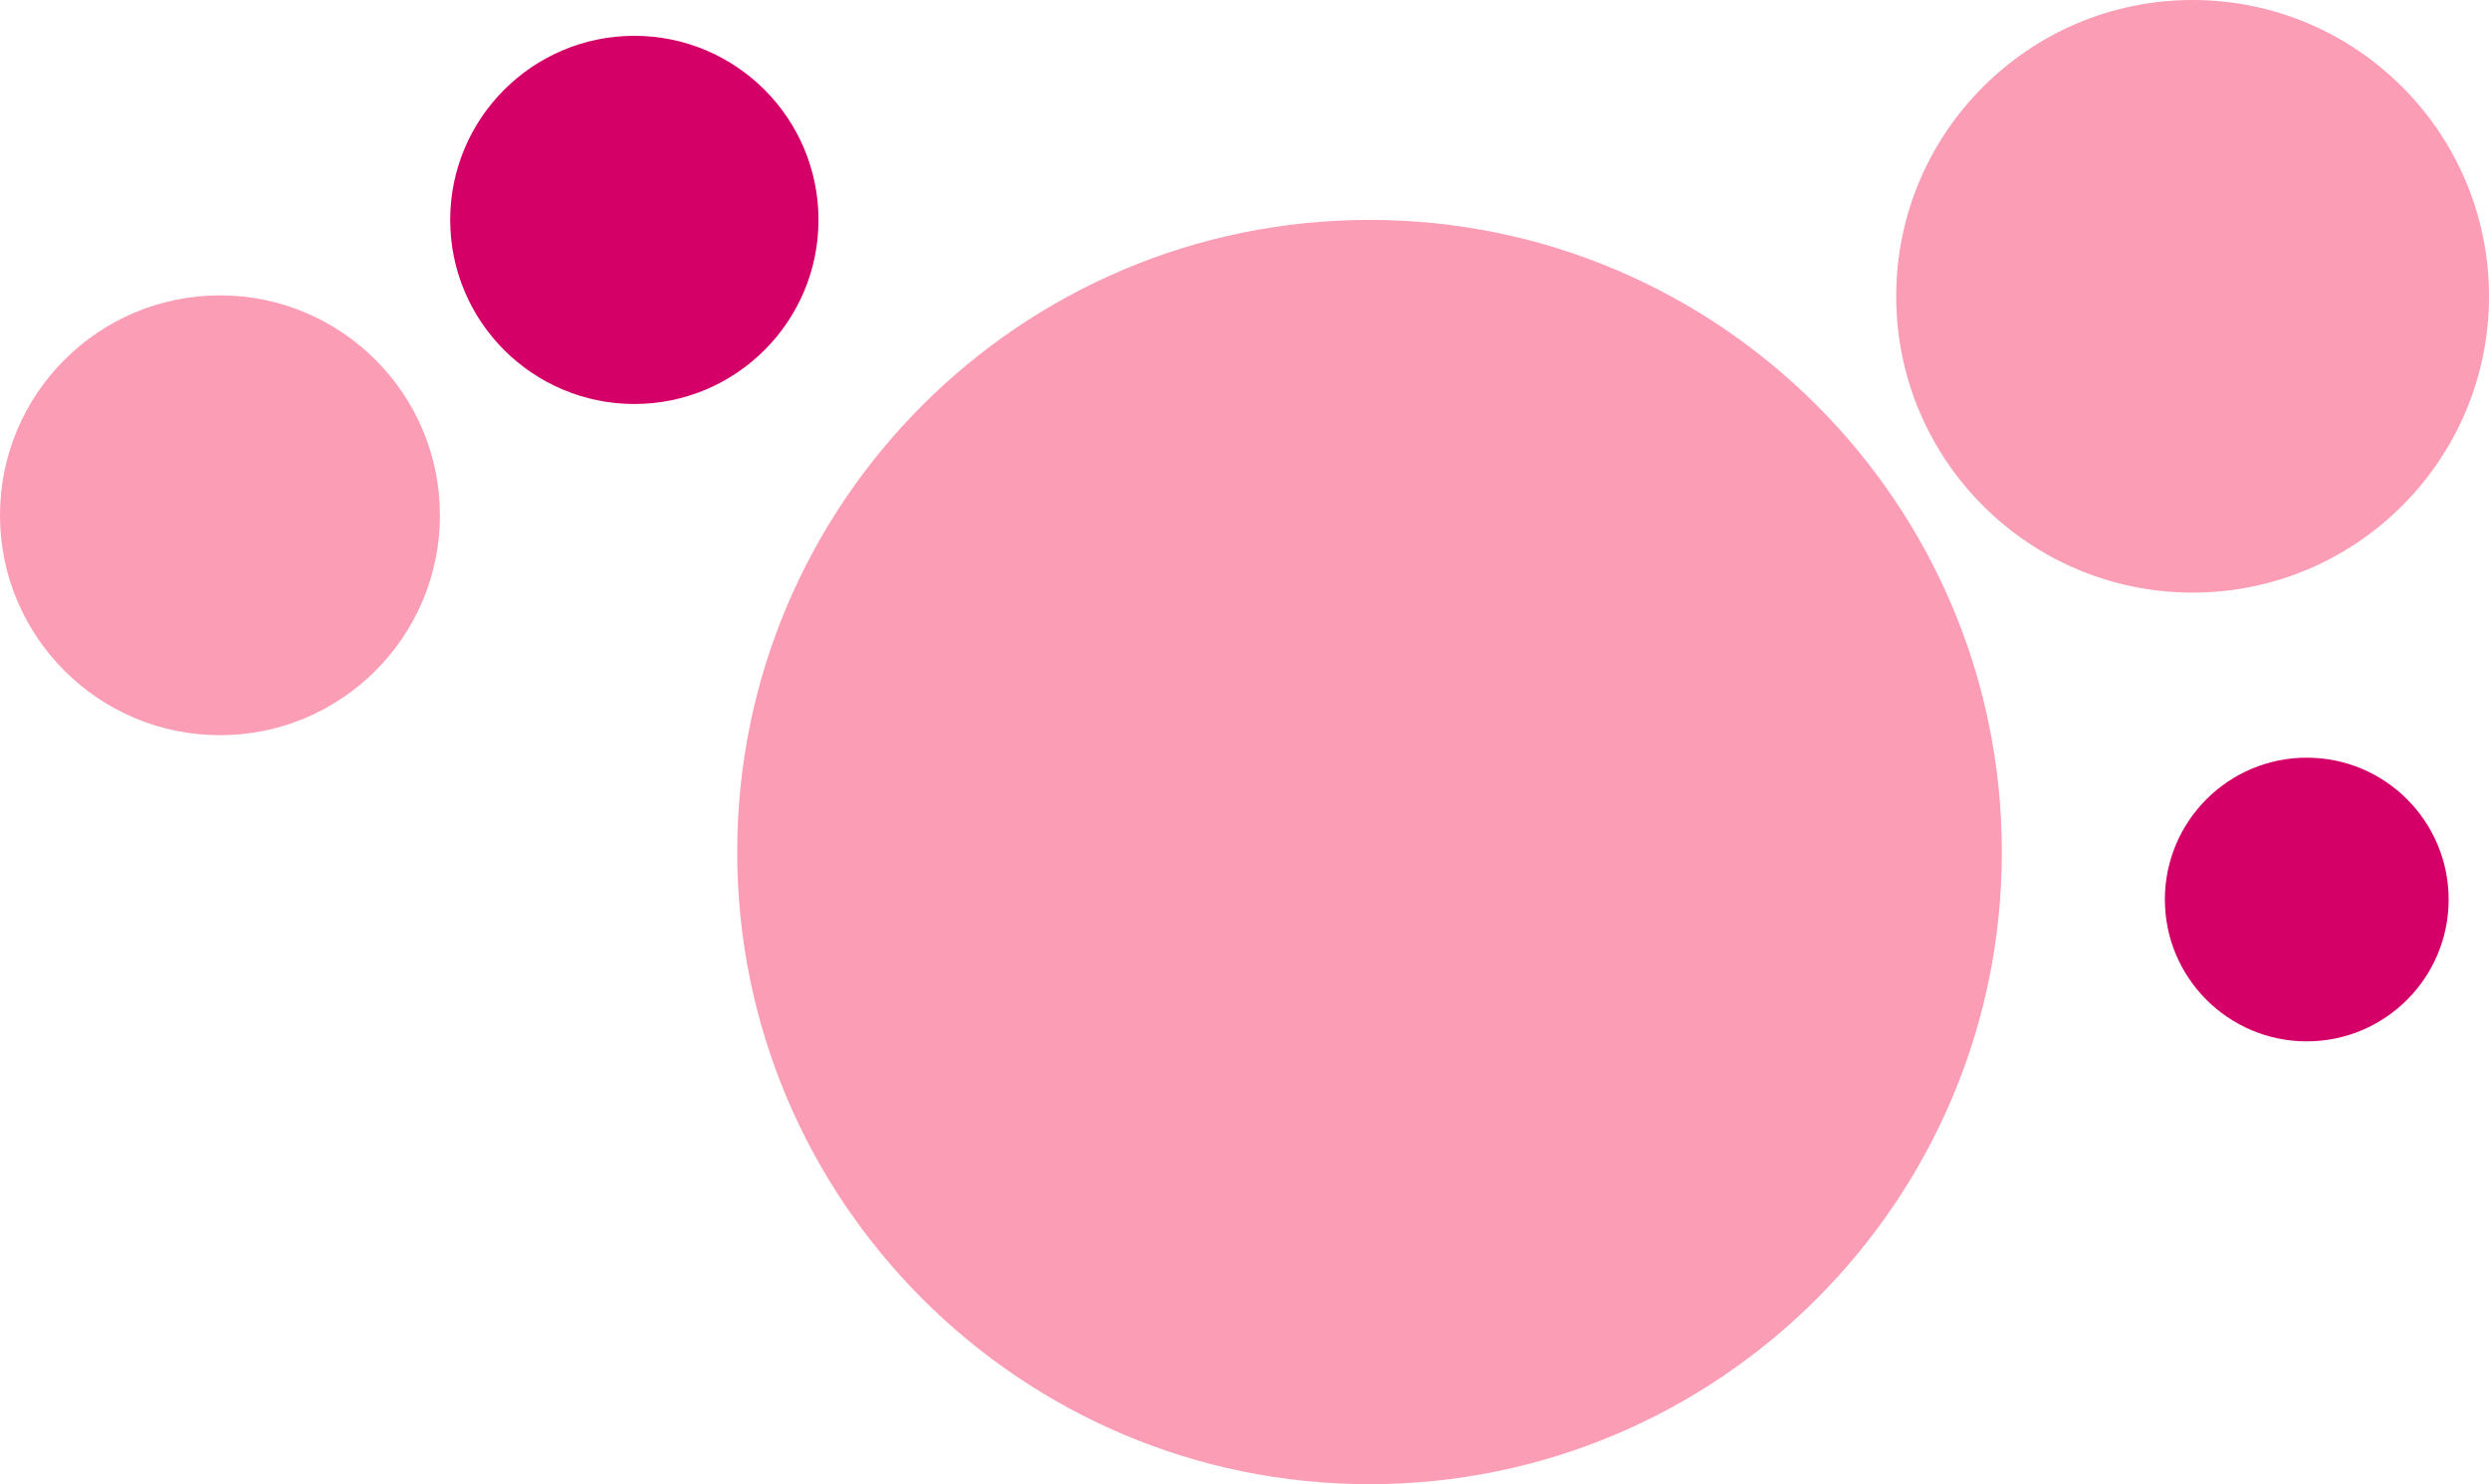
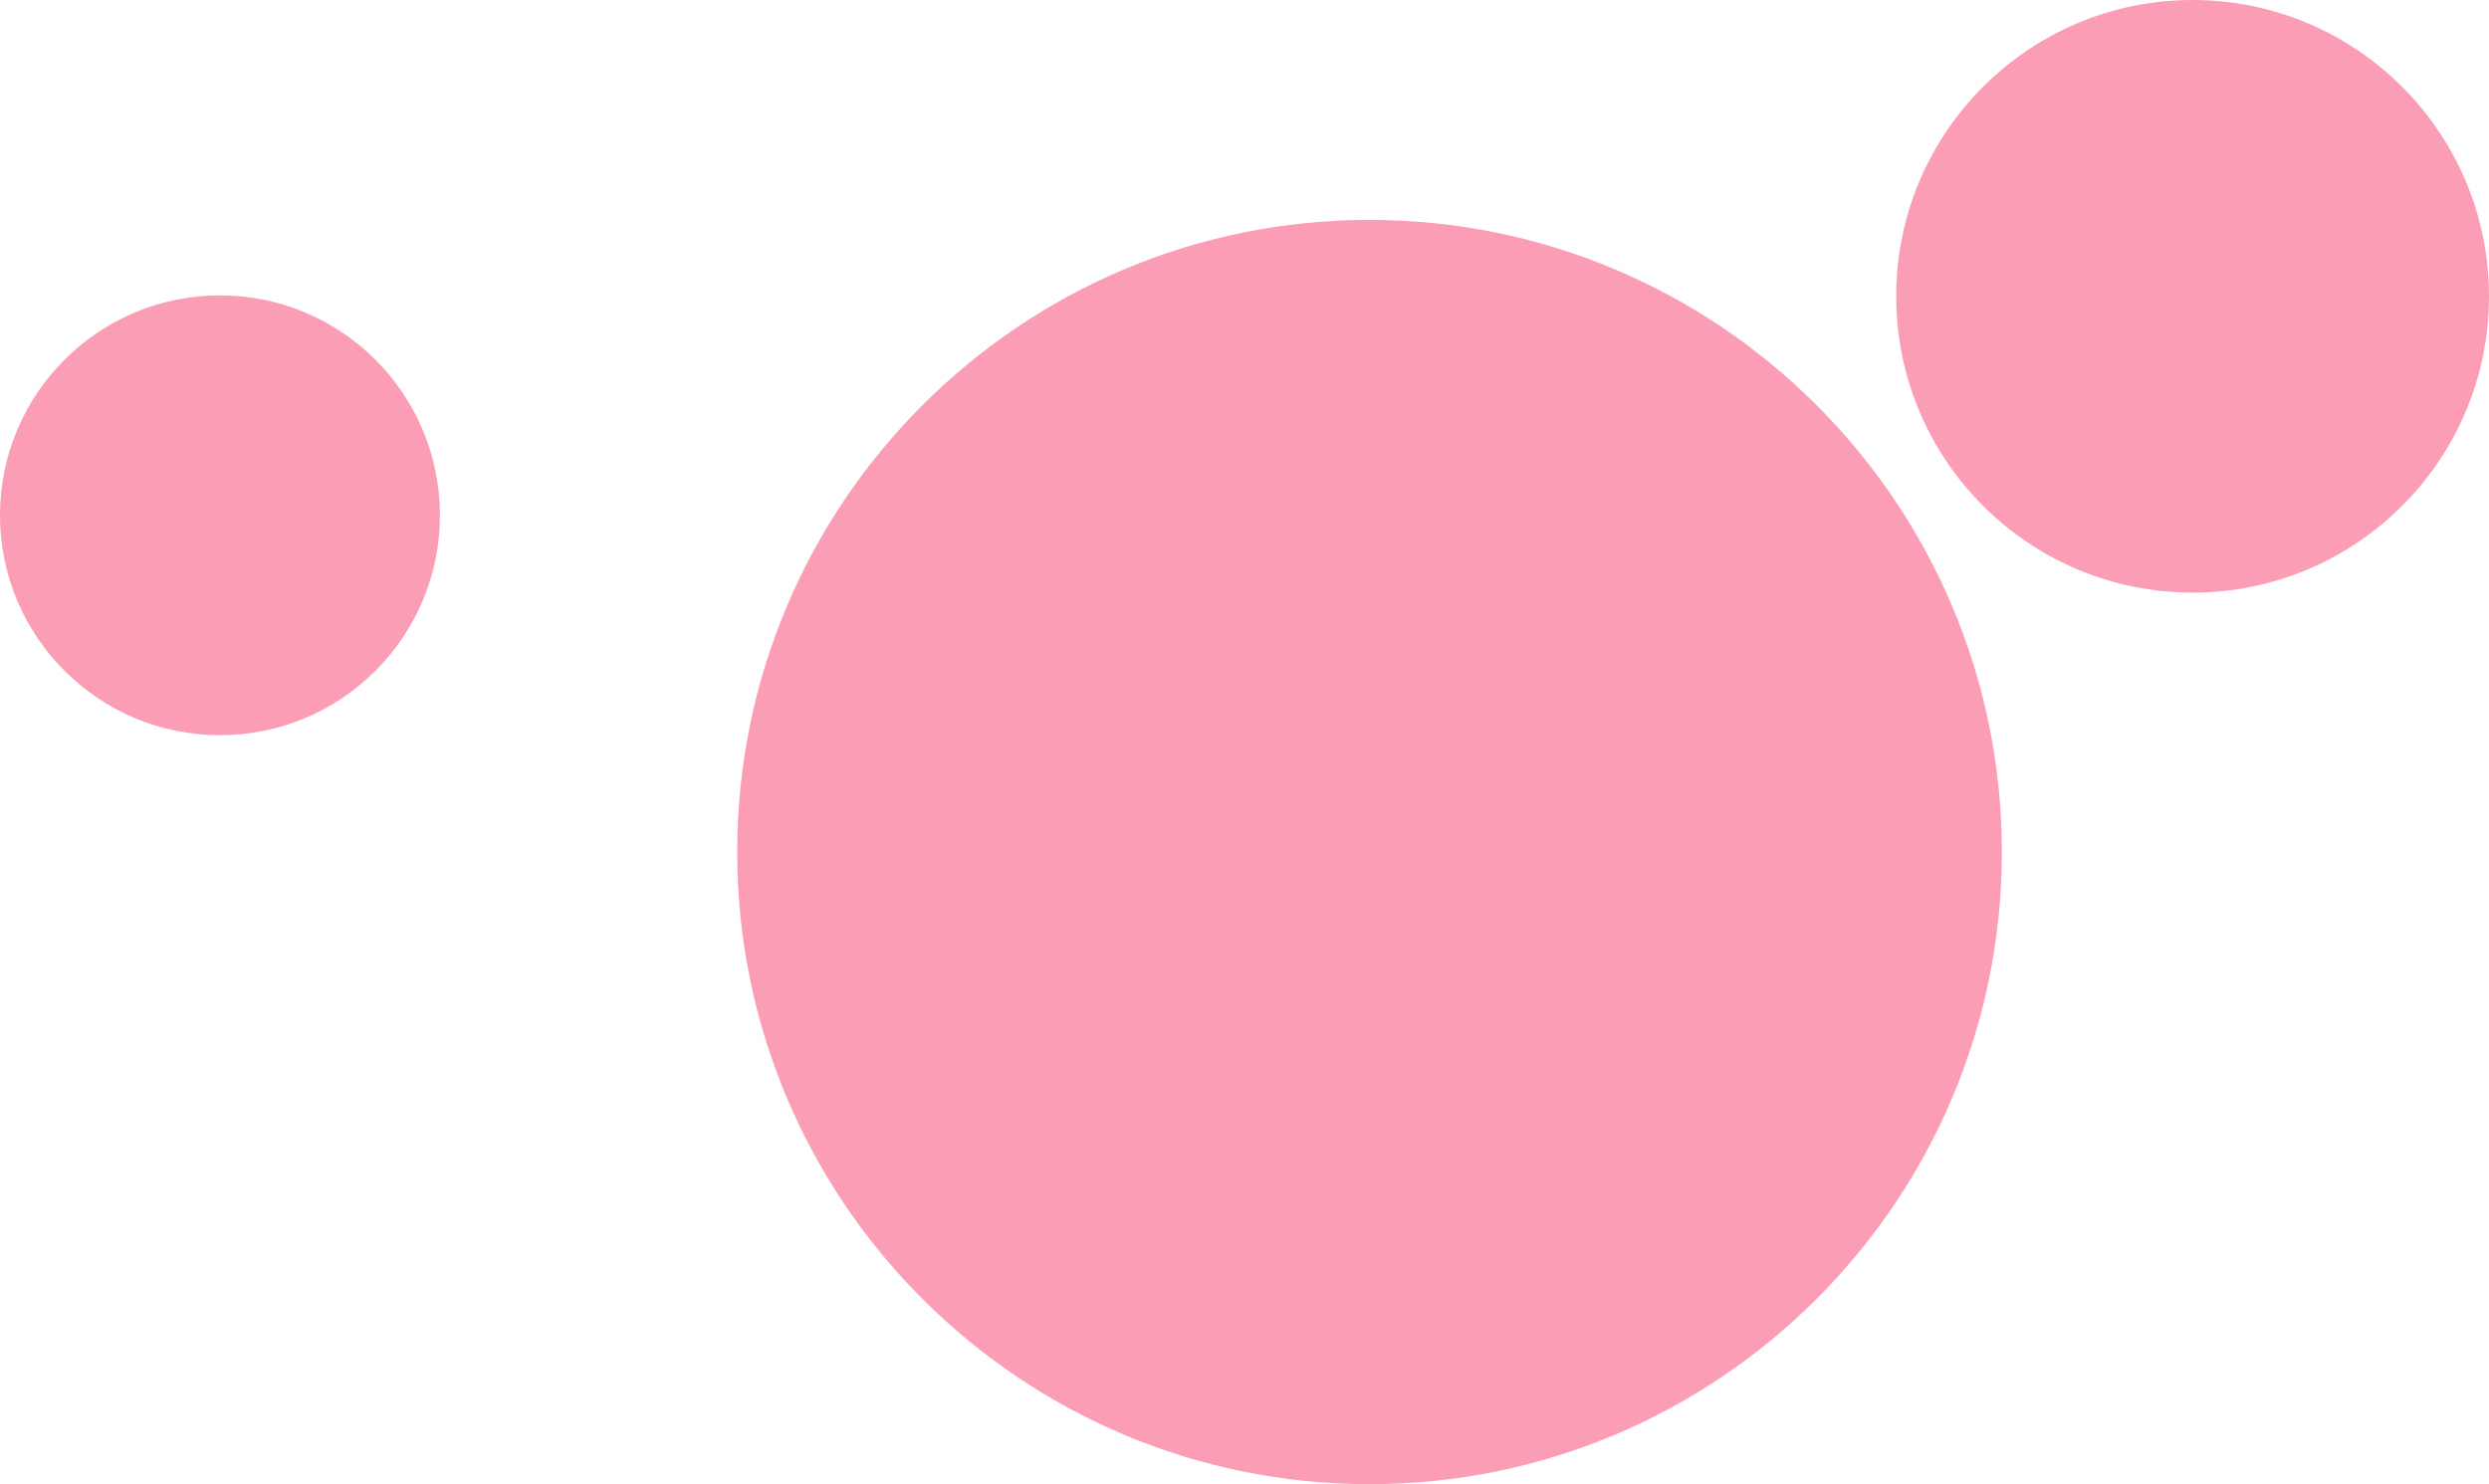
<svg xmlns="http://www.w3.org/2000/svg" style="isolation:isolate" viewBox="0 0 824.504 491.794" width="824.504pt" height="491.794pt">
  <g>
    <path d=" M 244.206 282.331 C 244.206 166.724 338.064 72.867 453.67 72.867 C 569.274 72.867 663.134 166.724 663.134 282.331 C 663.134 397.937 569.274 491.794 453.67 491.794 C 338.064 491.794 244.206 397.937 244.206 282.331 Z " fill="rgb(251,157,181)" />
    <path d=" M 0 170.742 C 0 130.526 32.65 97.876 72.866 97.876 C 113.082 97.876 145.733 130.526 145.733 170.742 C 145.733 210.958 113.082 243.609 72.866 243.609 C 32.65 243.609 0 210.958 0 170.742 Z " fill="rgb(251,157,181)" />
    <path d=" M 628.134 98.183 C 628.134 43.995 672.124 0 726.314 0 C 780.504 0 824.504 43.995 824.504 98.183 C 824.504 152.372 780.504 196.367 726.314 196.367 C 672.124 196.367 628.134 152.372 628.134 98.183 Z " fill="rgb(251,157,181)" />
-     <path d=" M 149.134 72.867 C 149.134 39.2 176.467 11.867 210.134 11.867 C 243.801 11.867 271.134 39.2 271.134 72.867 C 271.134 106.533 243.801 133.867 210.134 133.867 C 176.467 133.867 149.134 106.533 149.134 72.867 Z " fill="rgb(212,0,103)" />
-     <path d=" M 717.134 298.063 C 717.134 272.123 738.194 251.063 764.134 251.063 C 790.074 251.063 811.134 272.123 811.134 298.063 C 811.134 324.003 790.074 345.063 764.134 345.063 C 738.194 345.063 717.134 324.003 717.134 298.063 Z " fill="rgb(212,0,103)" />
  </g>
</svg>